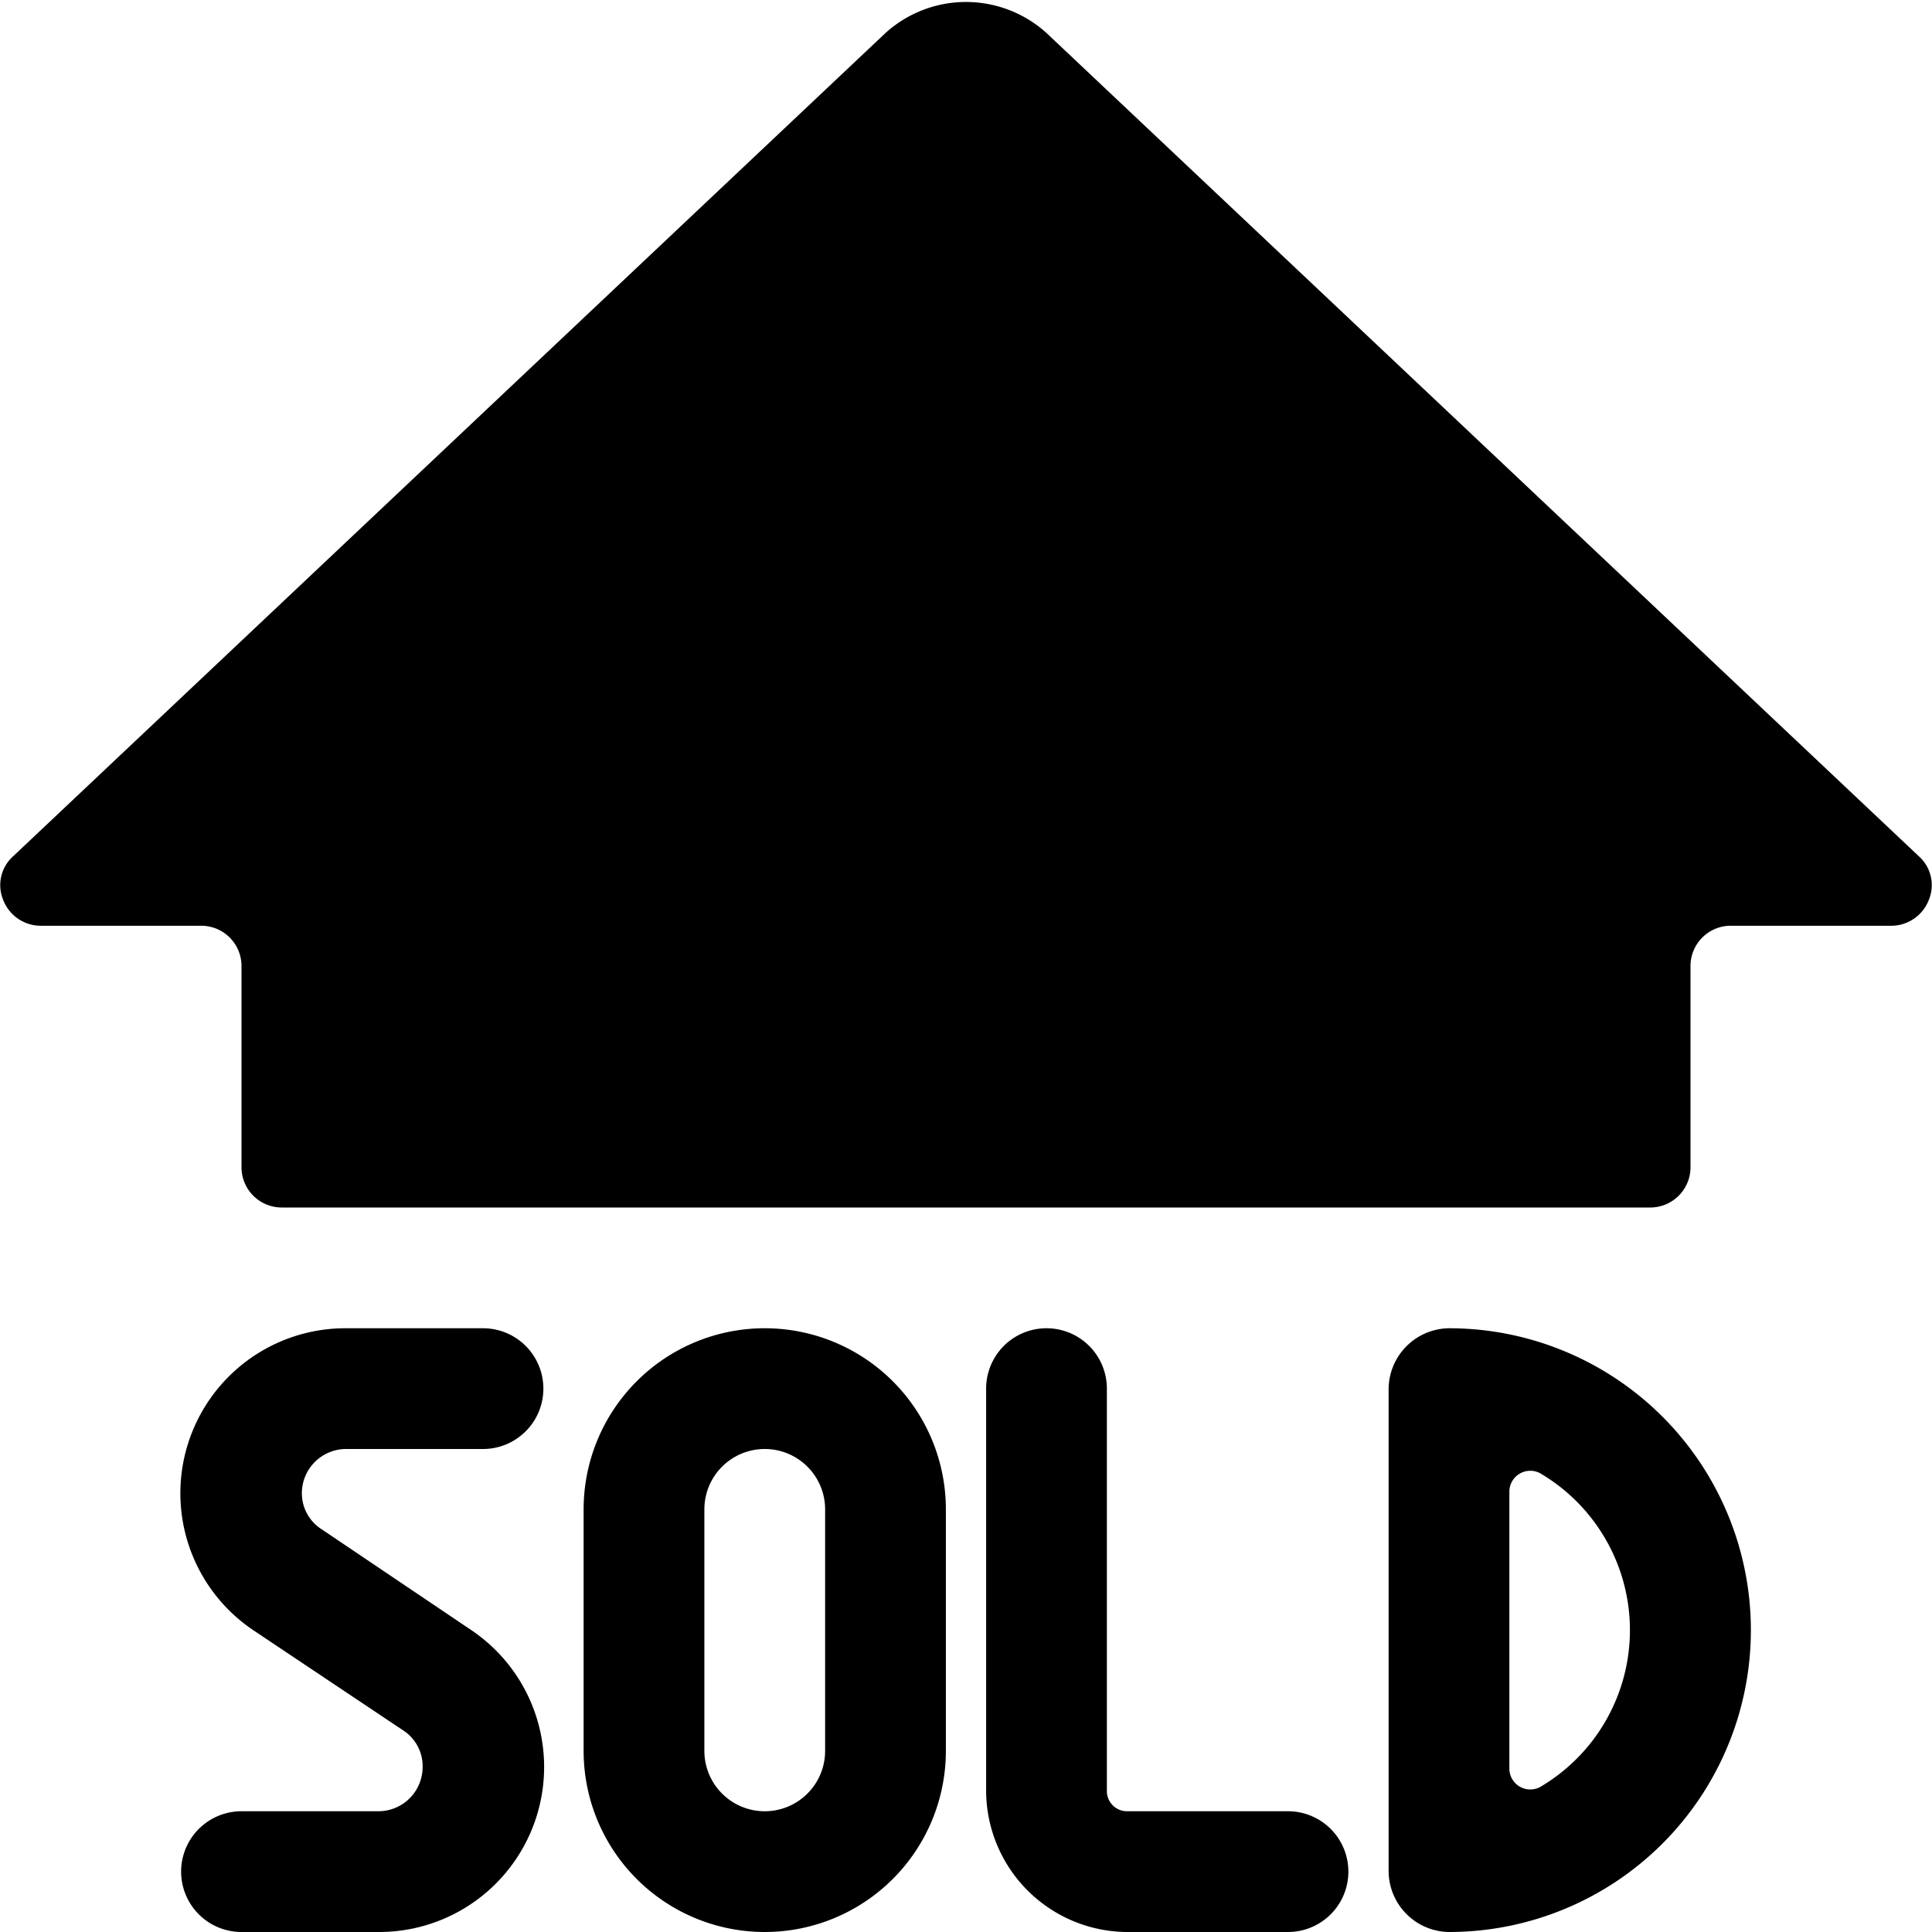
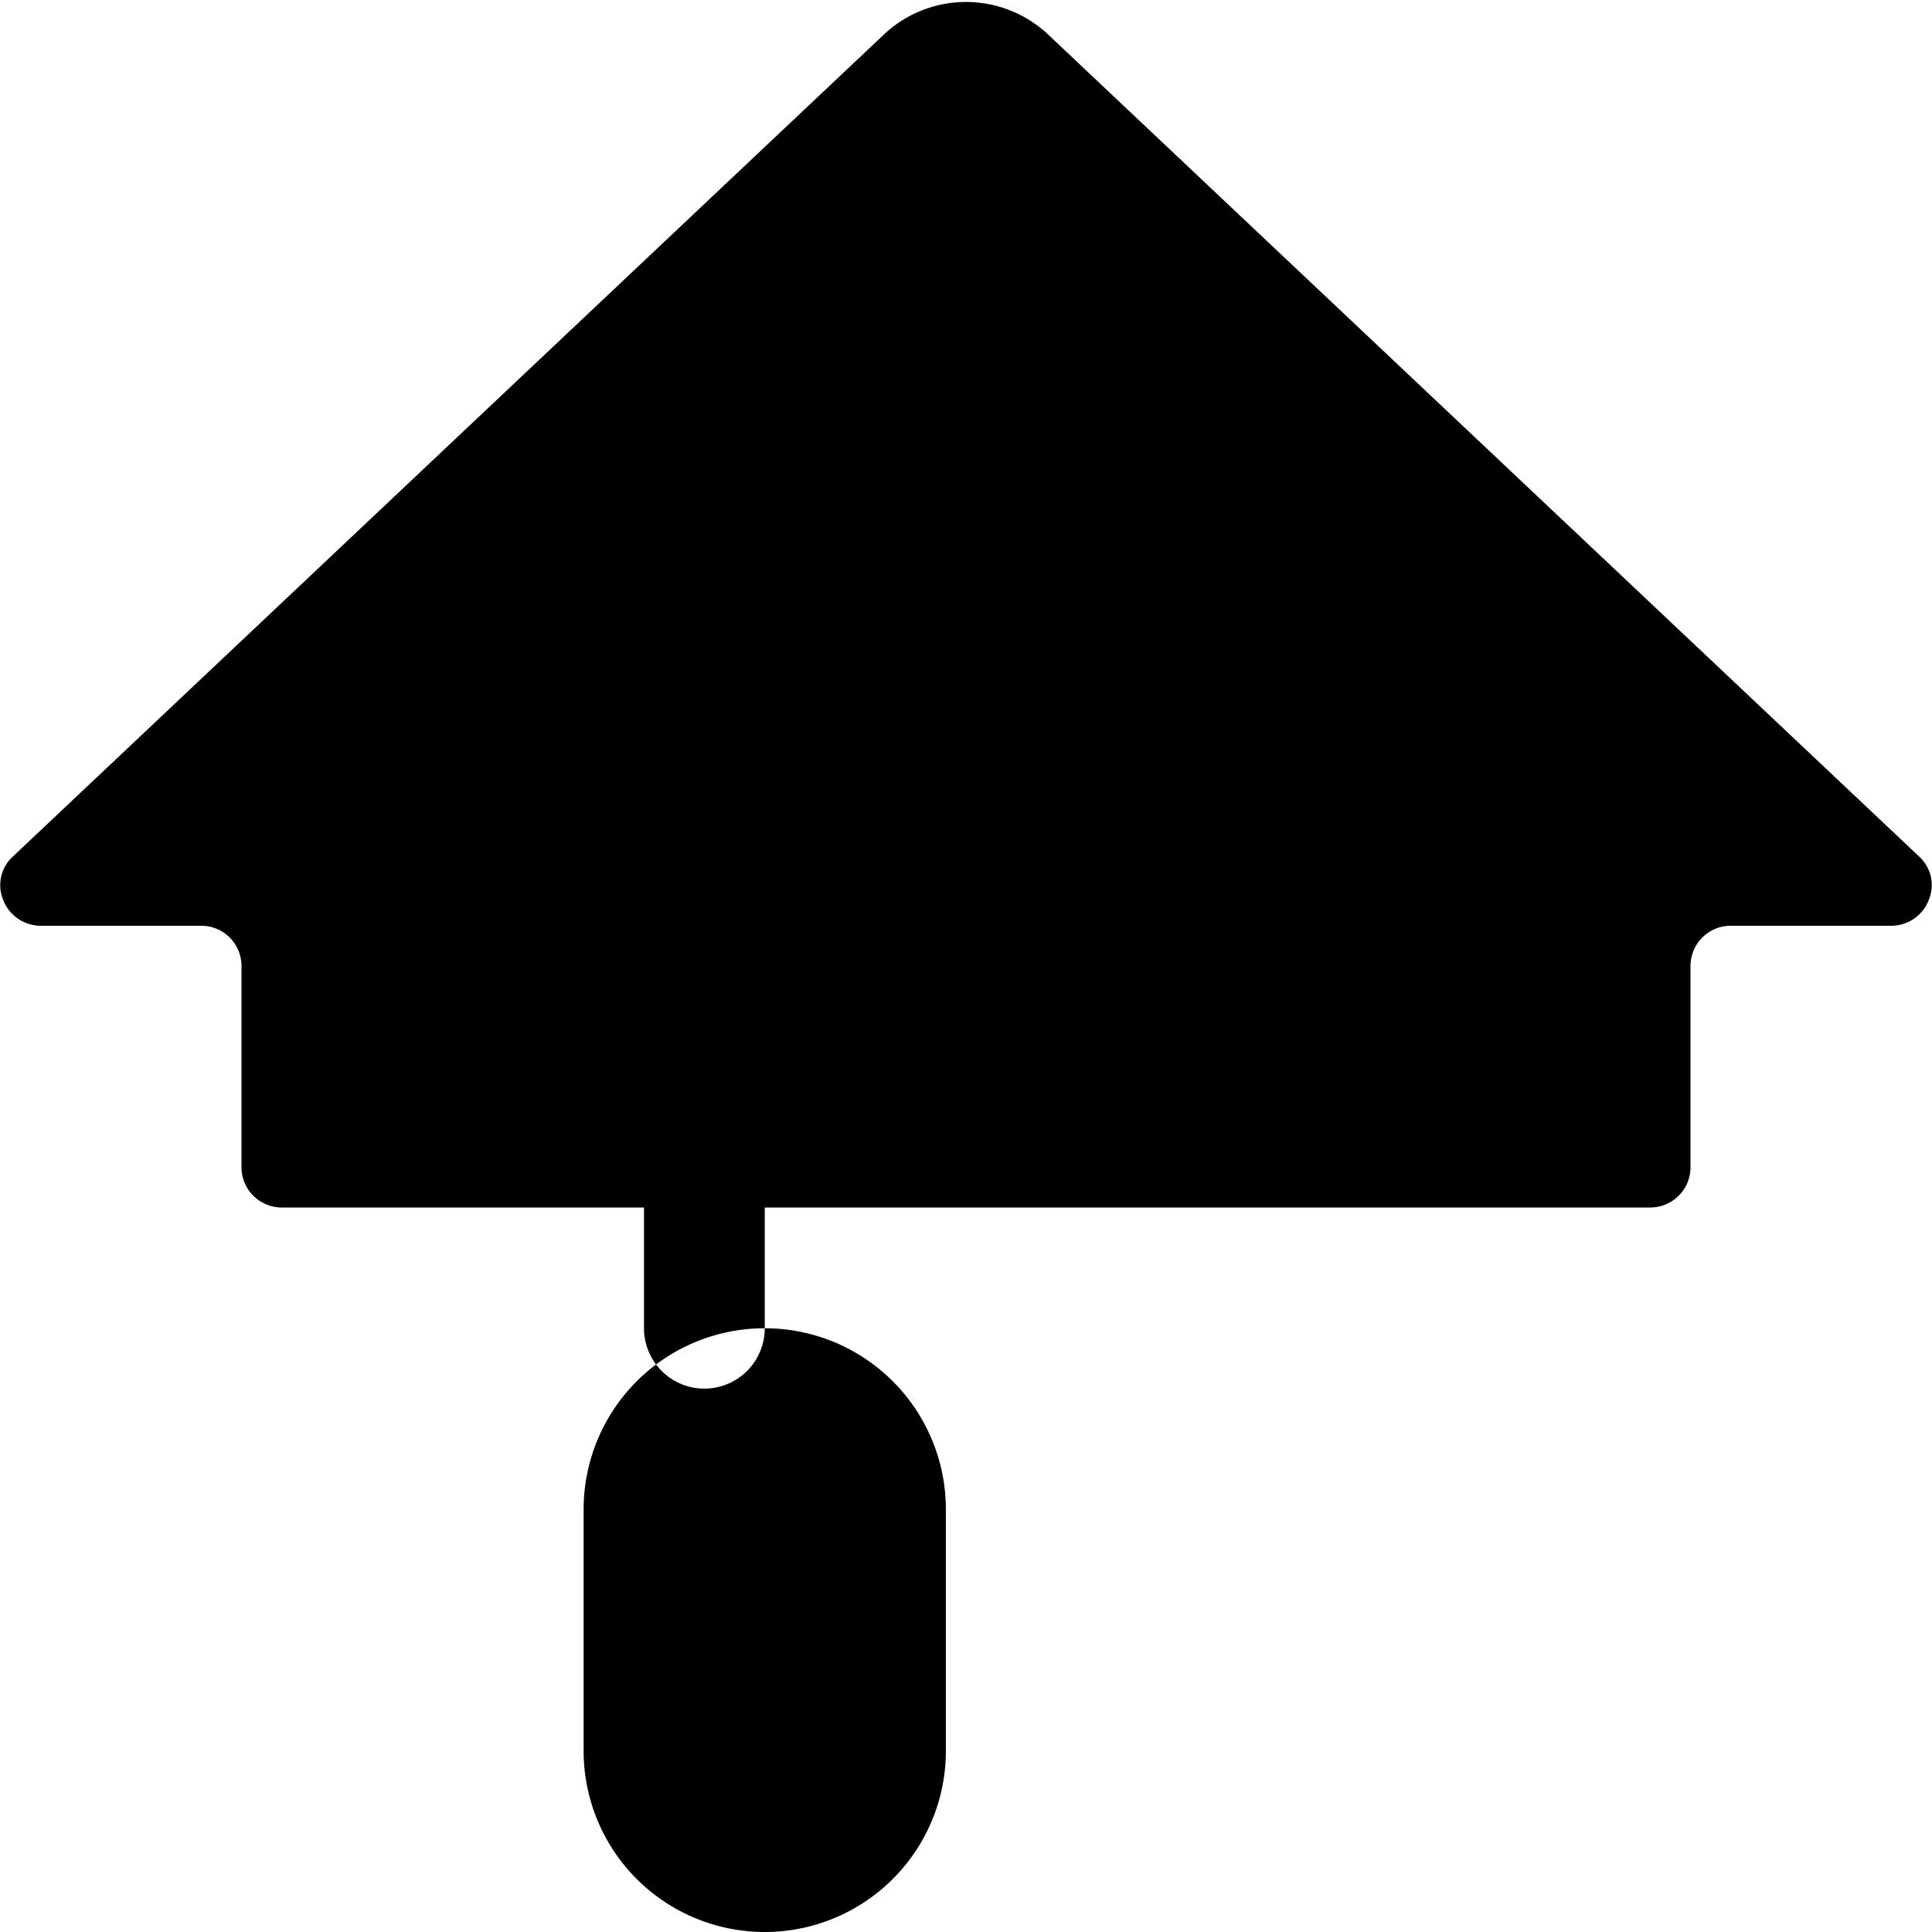
<svg xmlns="http://www.w3.org/2000/svg" viewBox="0 0 24 24">
  <g>
    <path d="M23.84 10.64 13 0.41a1.49 1.49 0 0 0 -2 0L0.16 10.64a0.48 0.48 0 0 0 -0.12 0.54 0.5 0.5 0 0 0 0.46 0.32h2a0.5 0.5 0 0 1 0.5 0.5v2.5a0.5 0.5 0 0 0 0.5 0.5h17a0.5 0.5 0 0 0 0.5 -0.5V12a0.5 0.5 0 0 1 0.5 -0.5h2a0.5 0.5 0 0 0 0.46 -0.32 0.48 0.48 0 0 0 -0.12 -0.54Z" fill="#000000" stroke-width="1" />
-     <path d="M18 16.5a0.76 0.76 0 0 0 -0.75 0.75v6A0.76 0.76 0 0 0 18 24a3.75 3.75 0 0 0 0 -7.5Zm1.13 5.7a0.26 0.26 0 0 1 -0.38 -0.22v-3.46a0.26 0.26 0 0 1 0.38 -0.22 2.26 2.26 0 0 1 0 3.9Z" fill="#000000" stroke-width="1" />
-     <path d="M9.5 16.5a2.25 2.25 0 0 0 -2.25 2.25v3a2.25 2.25 0 0 0 4.5 0v-3A2.25 2.25 0 0 0 9.5 16.5Zm0.75 5.25a0.75 0.75 0 0 1 -1.5 0v-3a0.75 0.75 0 0 1 1.5 0Z" fill="#000000" stroke-width="1" />
-     <path d="M16 22.5h-2a0.25 0.25 0 0 1 -0.25 -0.25v-5a0.75 0.75 0 0 0 -1.5 0v5A1.76 1.76 0 0 0 14 24h2a0.75 0.75 0 0 0 0 -1.5Z" fill="#000000" stroke-width="1" />
-     <path d="M4.3 18H6a0.75 0.75 0 0 0 0 -1.5H4.3a2.05 2.05 0 0 0 -1.14 3.76L5 21.49a0.53 0.53 0 0 1 0.25 0.46 0.55 0.55 0 0 1 -0.55 0.55H3A0.75 0.75 0 0 0 3 24h1.7a2.05 2.05 0 0 0 1.14 -3.76L4 19a0.53 0.53 0 0 1 -0.25 -0.46 0.55 0.55 0 0 1 0.55 -0.54Z" fill="#000000" stroke-width="1" />
+     <path d="M9.5 16.5a2.25 2.25 0 0 0 -2.25 2.25v3a2.25 2.25 0 0 0 4.5 0v-3A2.25 2.25 0 0 0 9.5 16.5Za0.75 0.75 0 0 1 -1.5 0v-3a0.75 0.75 0 0 1 1.5 0Z" fill="#000000" stroke-width="1" />
  </g>
</svg>